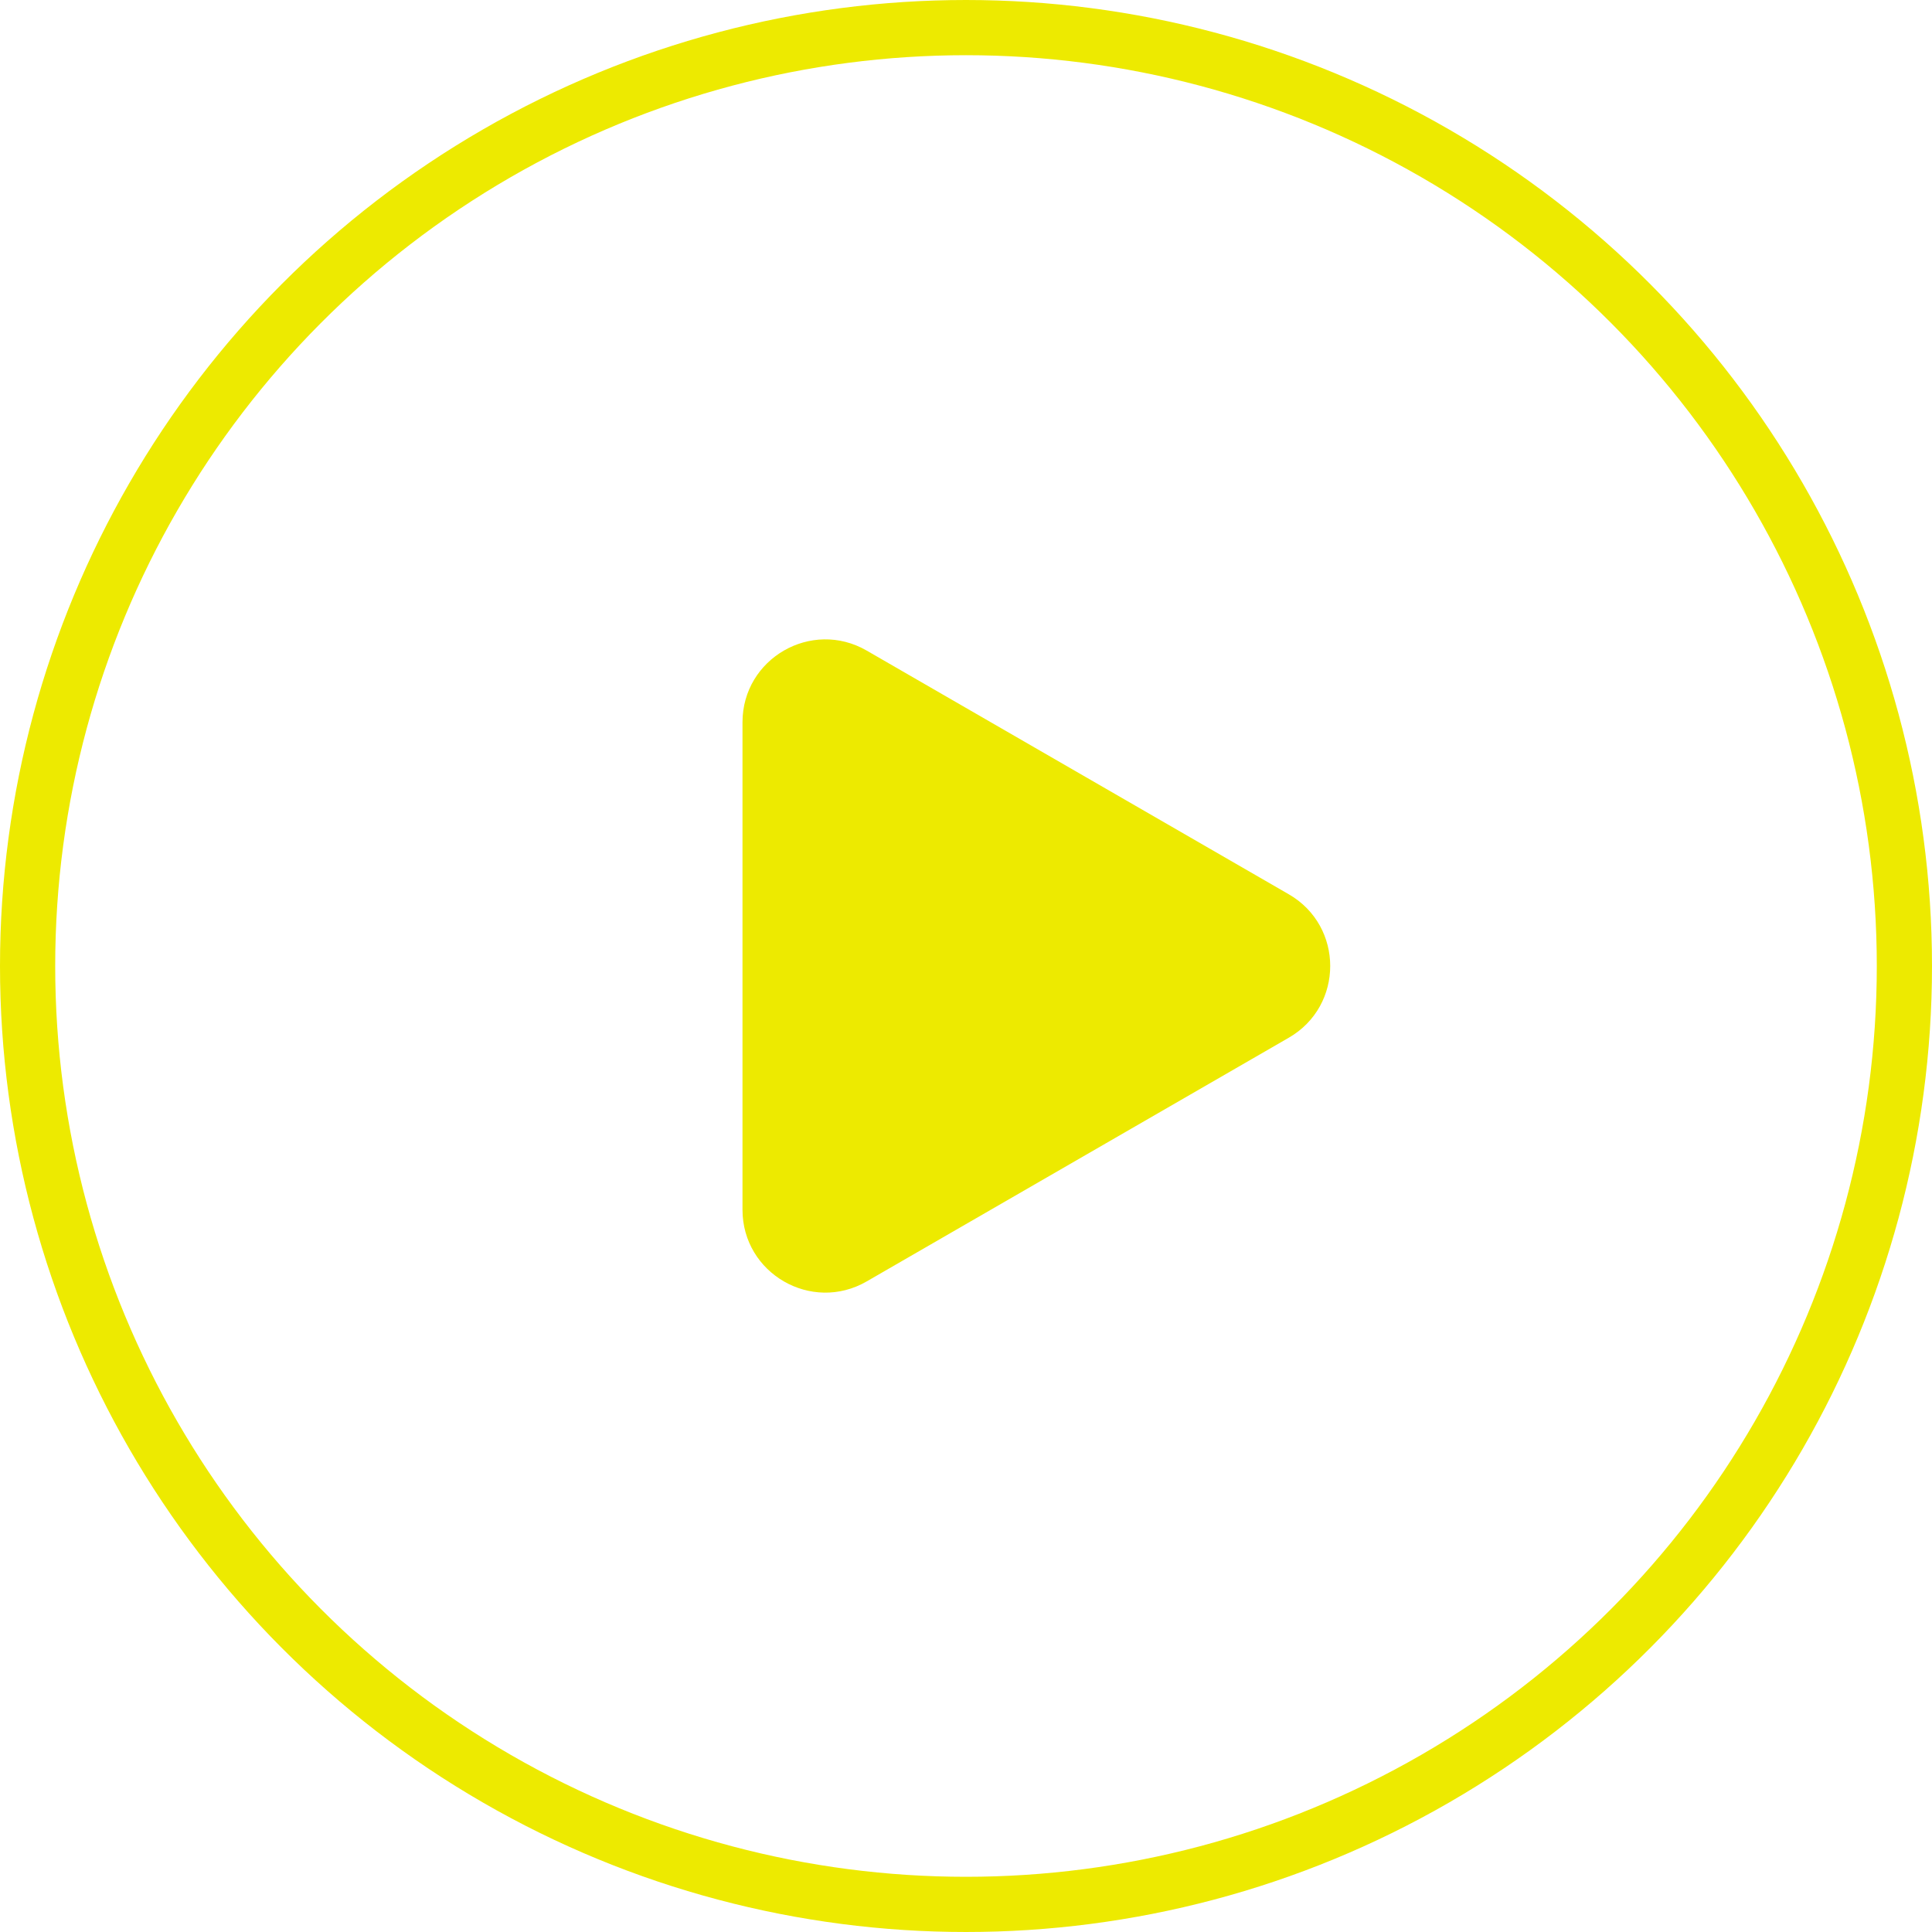
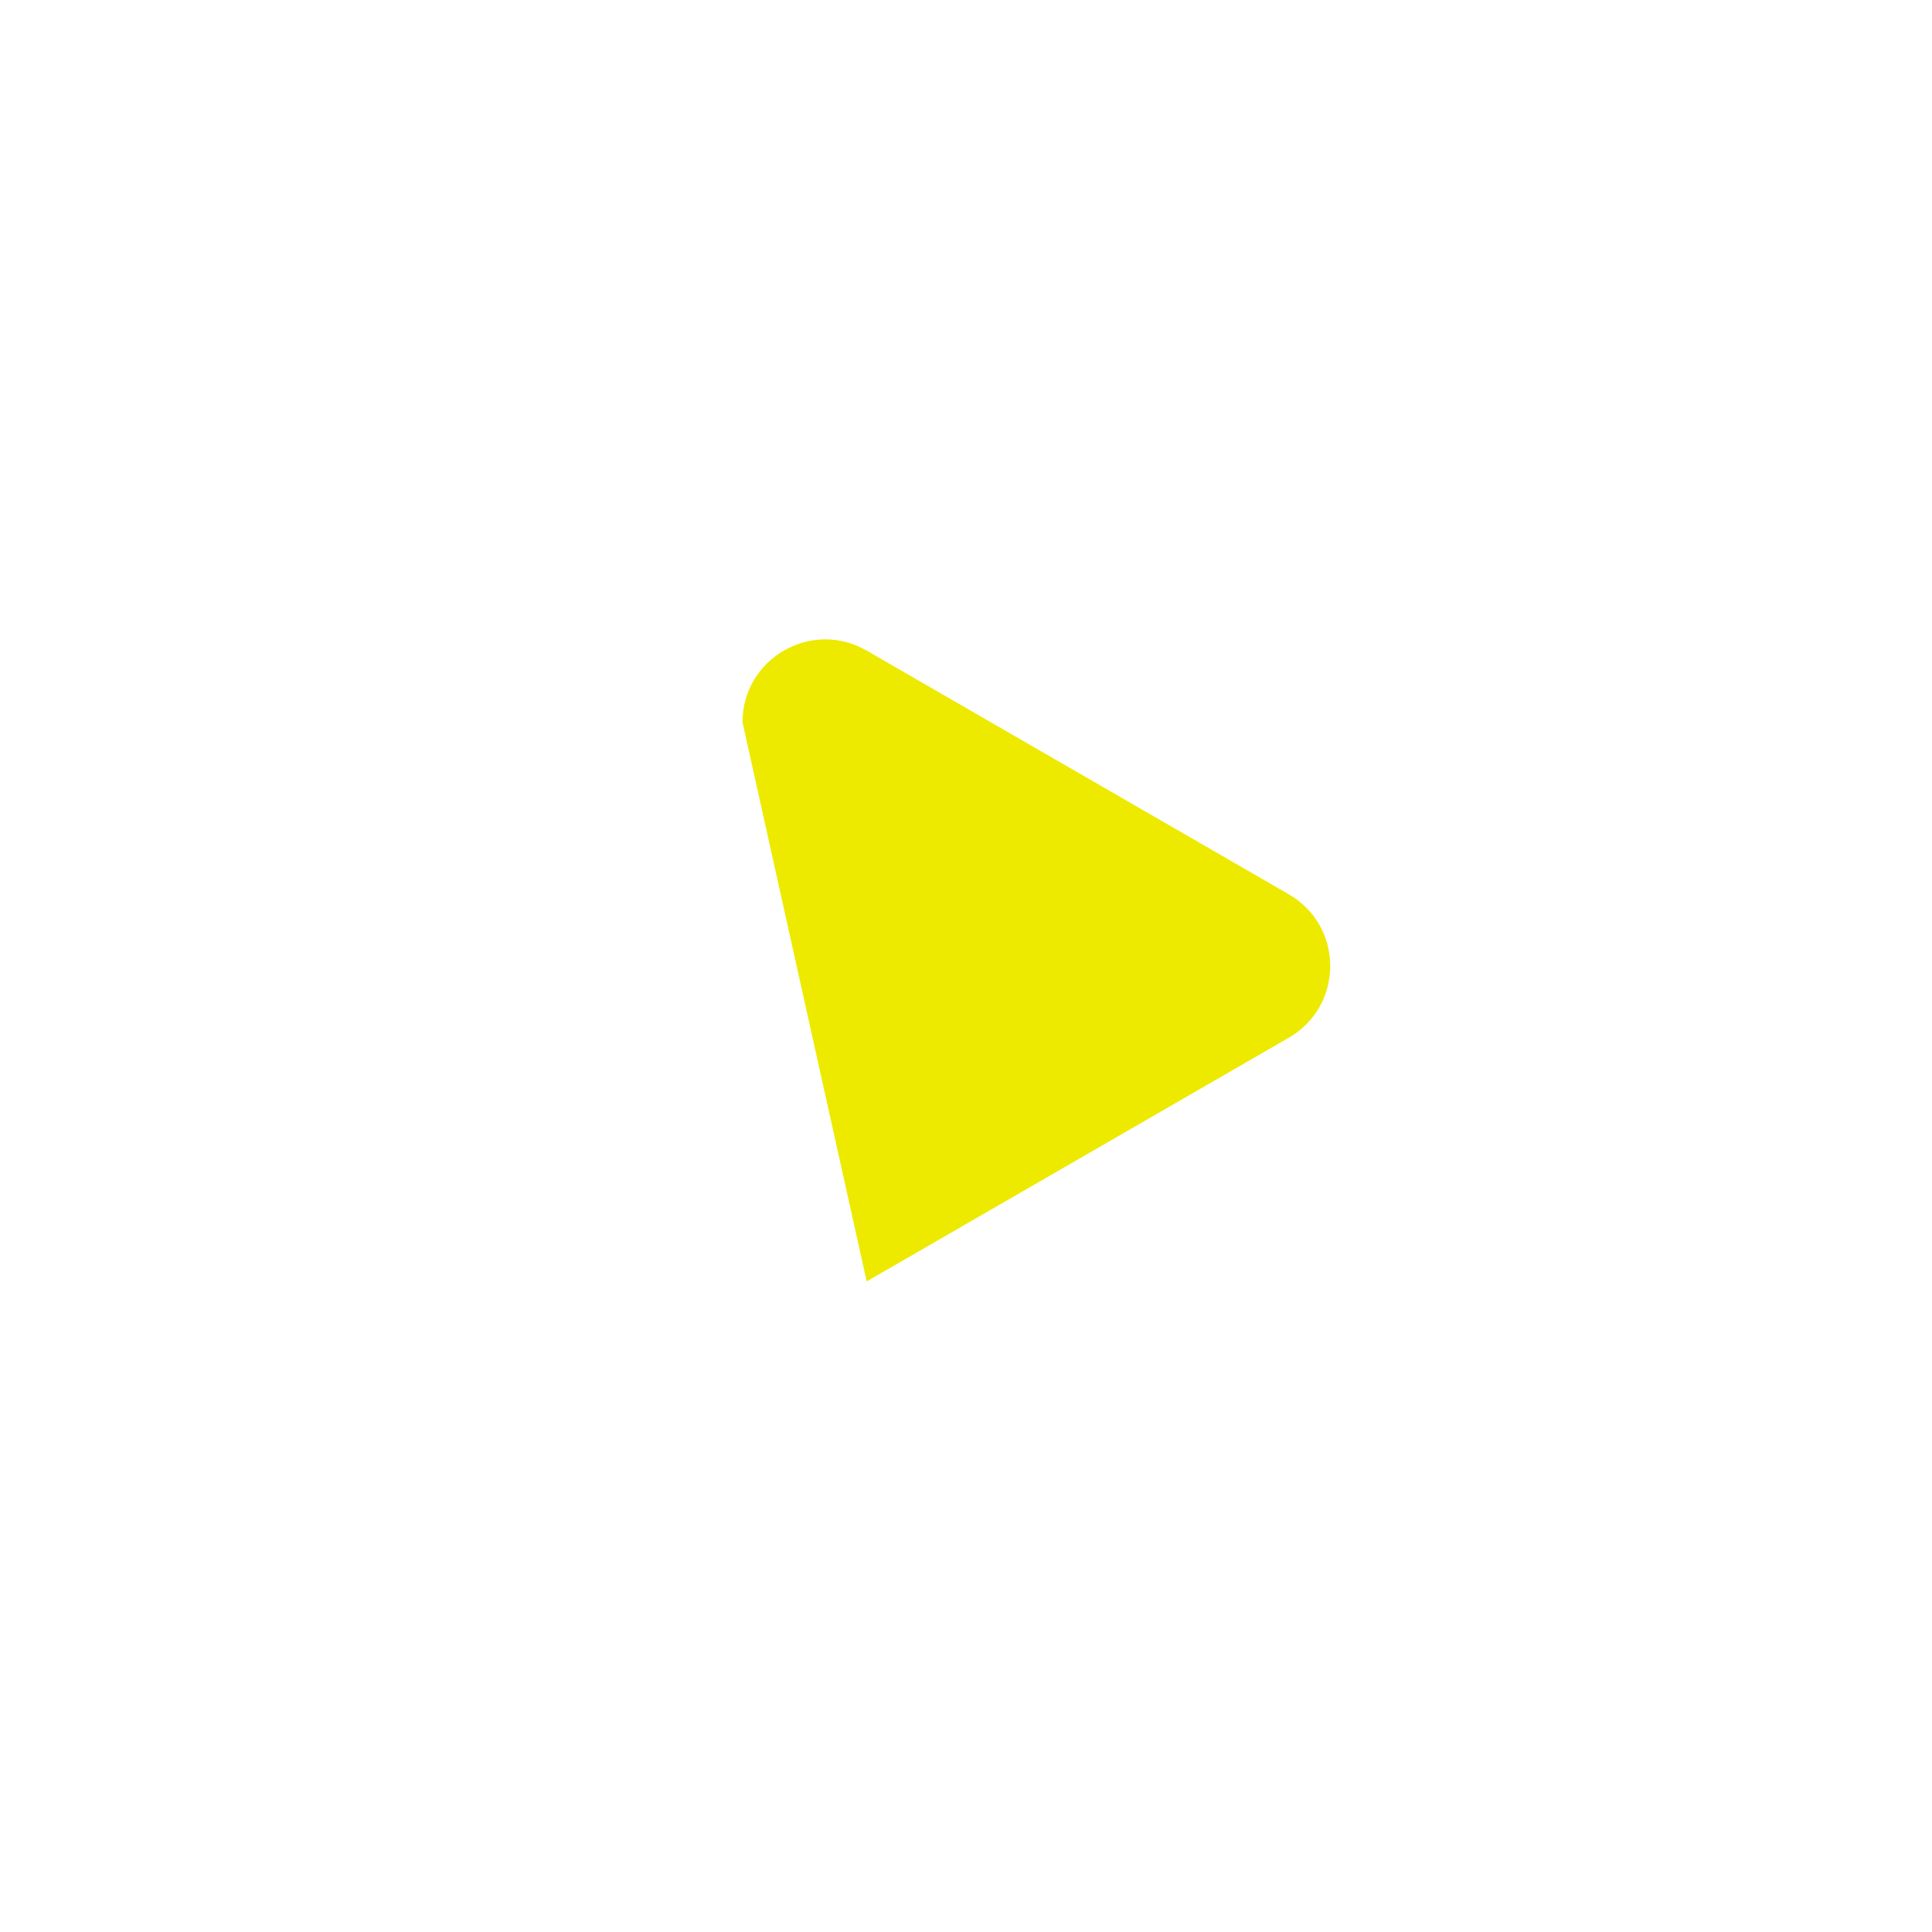
<svg xmlns="http://www.w3.org/2000/svg" width="70" height="70" viewBox="0 0 70 70" fill="none">
-   <circle cx="35" cy="35" r="34" stroke="#EDEA00" stroke-width="2" />
-   <path d="M31.402 46.428C29.402 47.583 26.902 46.139 26.902 43.83L26.902 26.17C26.902 23.86 29.402 22.417 31.402 23.572L46.696 32.402C48.696 33.557 48.696 36.443 46.696 37.598L31.402 46.428Z" fill="#EDEA00" />
+   <path d="M31.402 46.428L26.902 26.17C26.902 23.86 29.402 22.417 31.402 23.572L46.696 32.402C48.696 33.557 48.696 36.443 46.696 37.598L31.402 46.428Z" fill="#EDEA00" />
</svg>